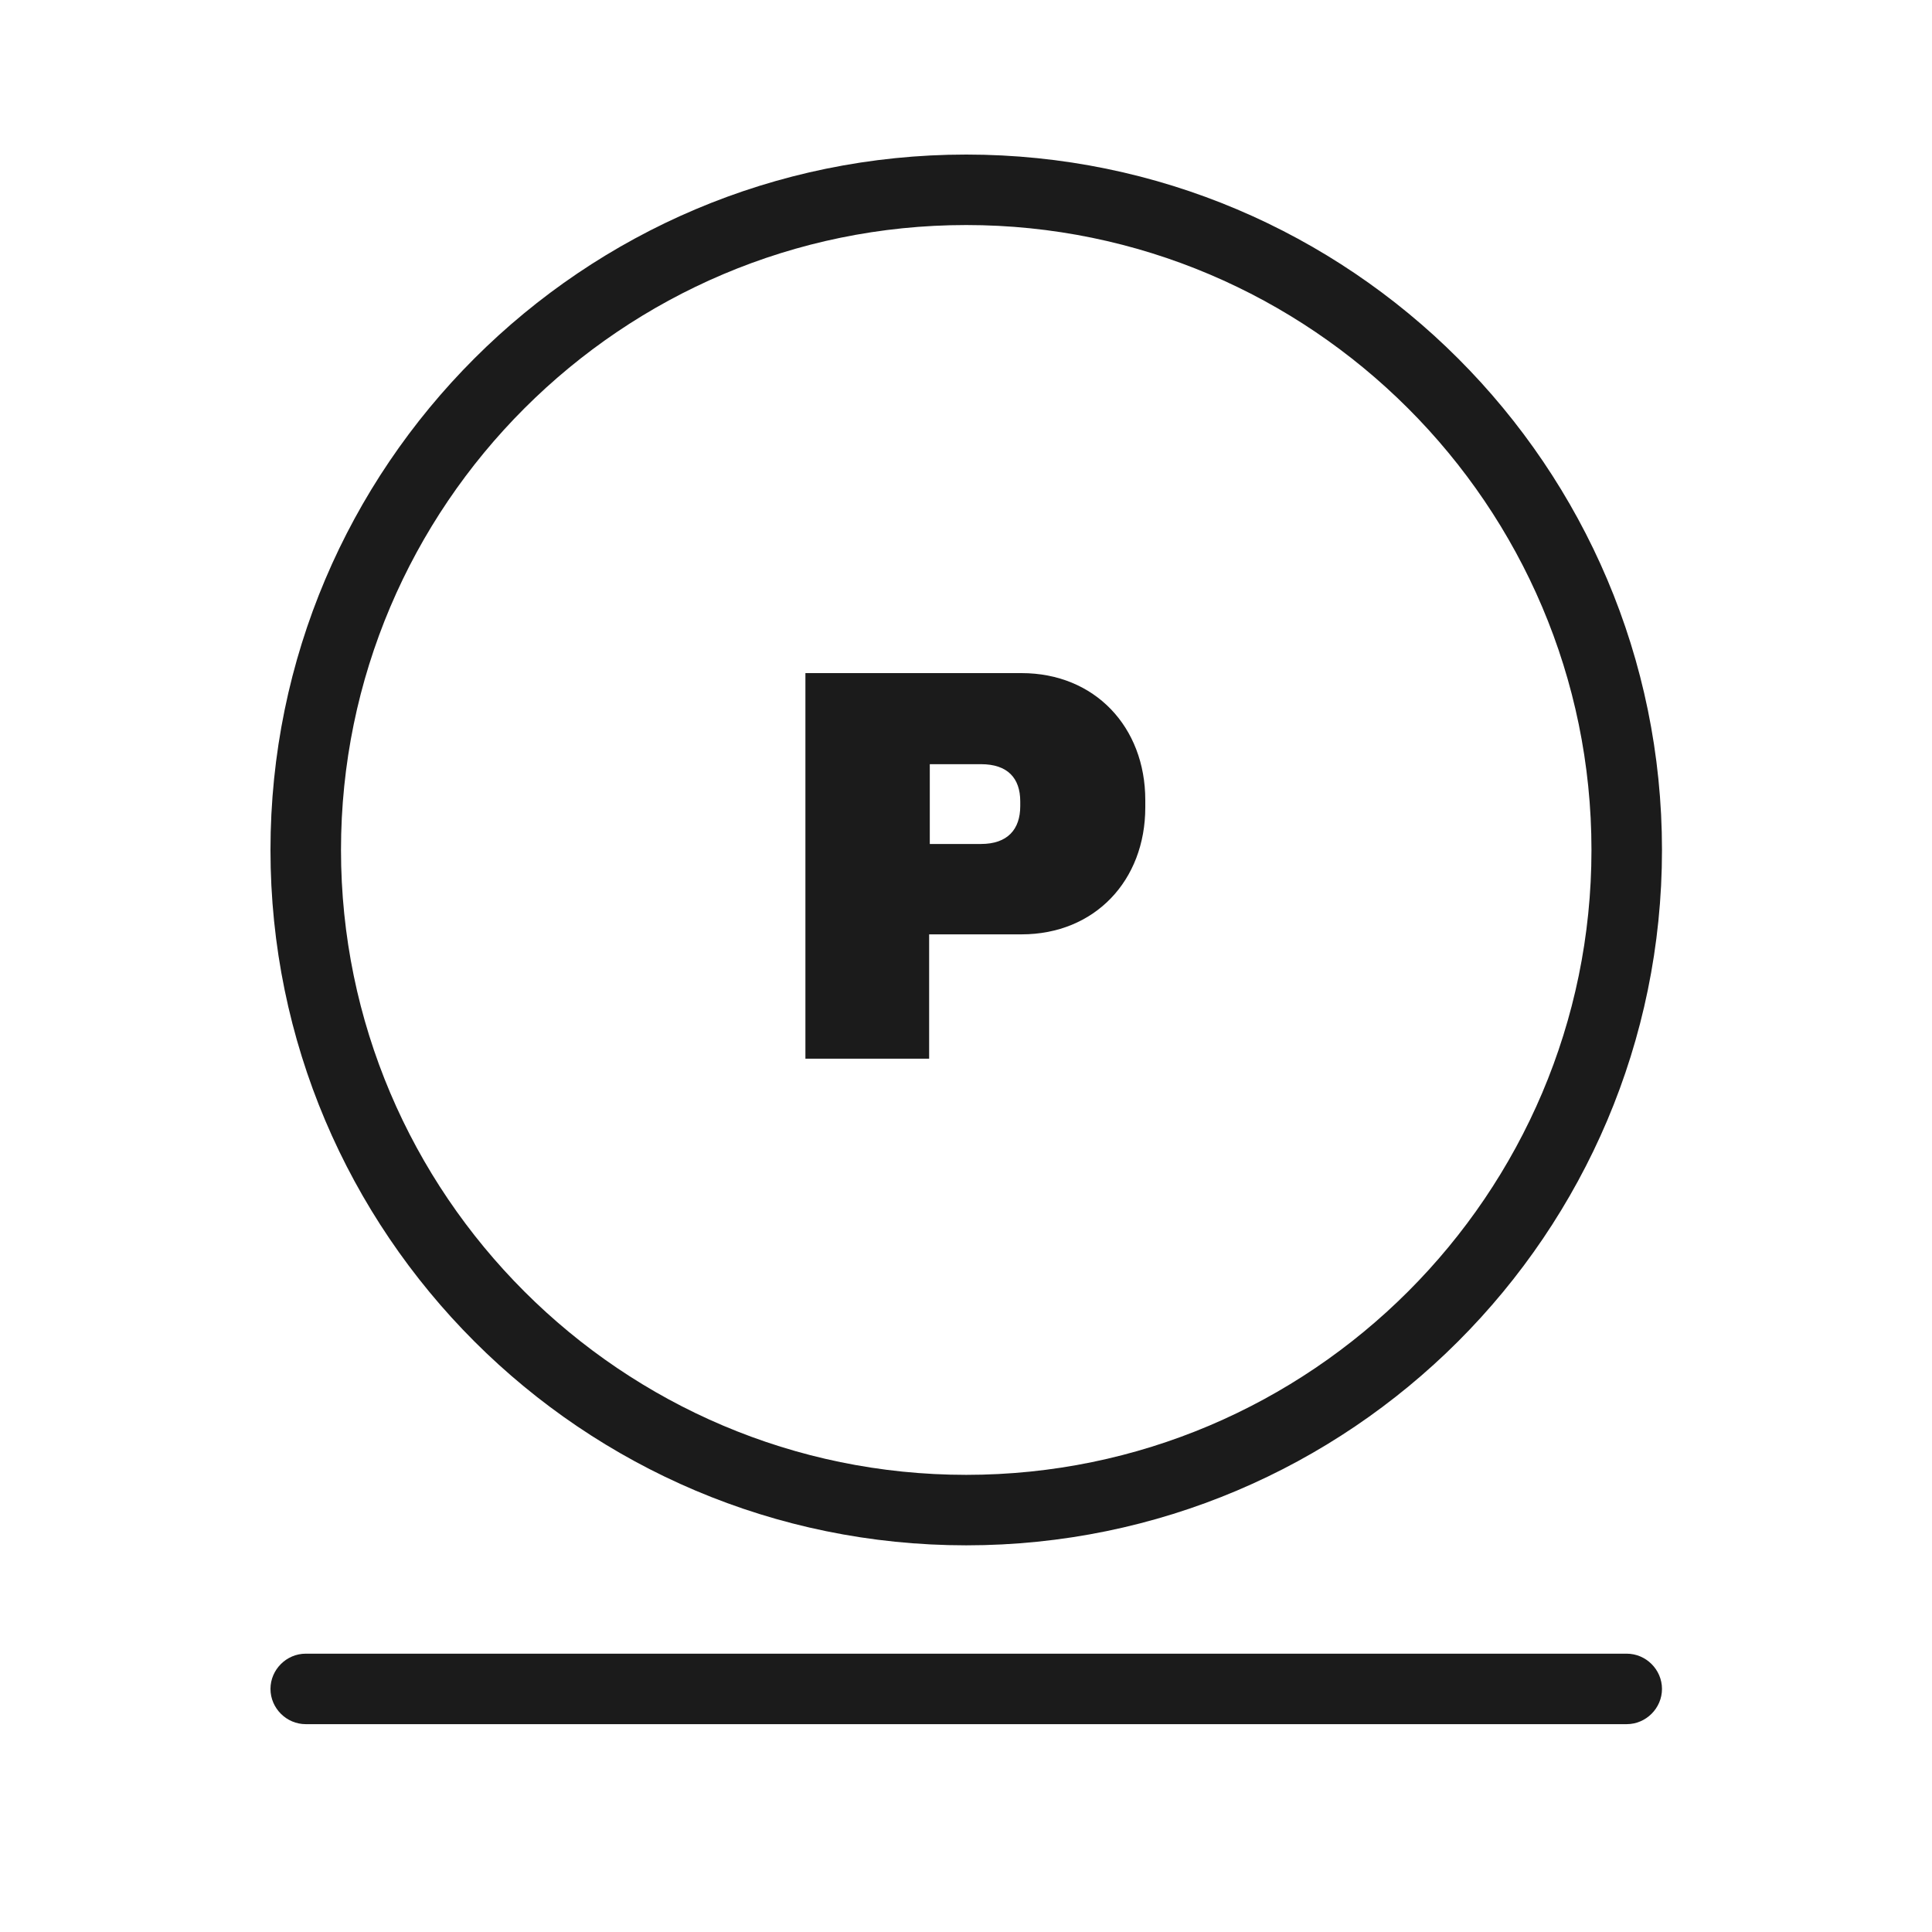
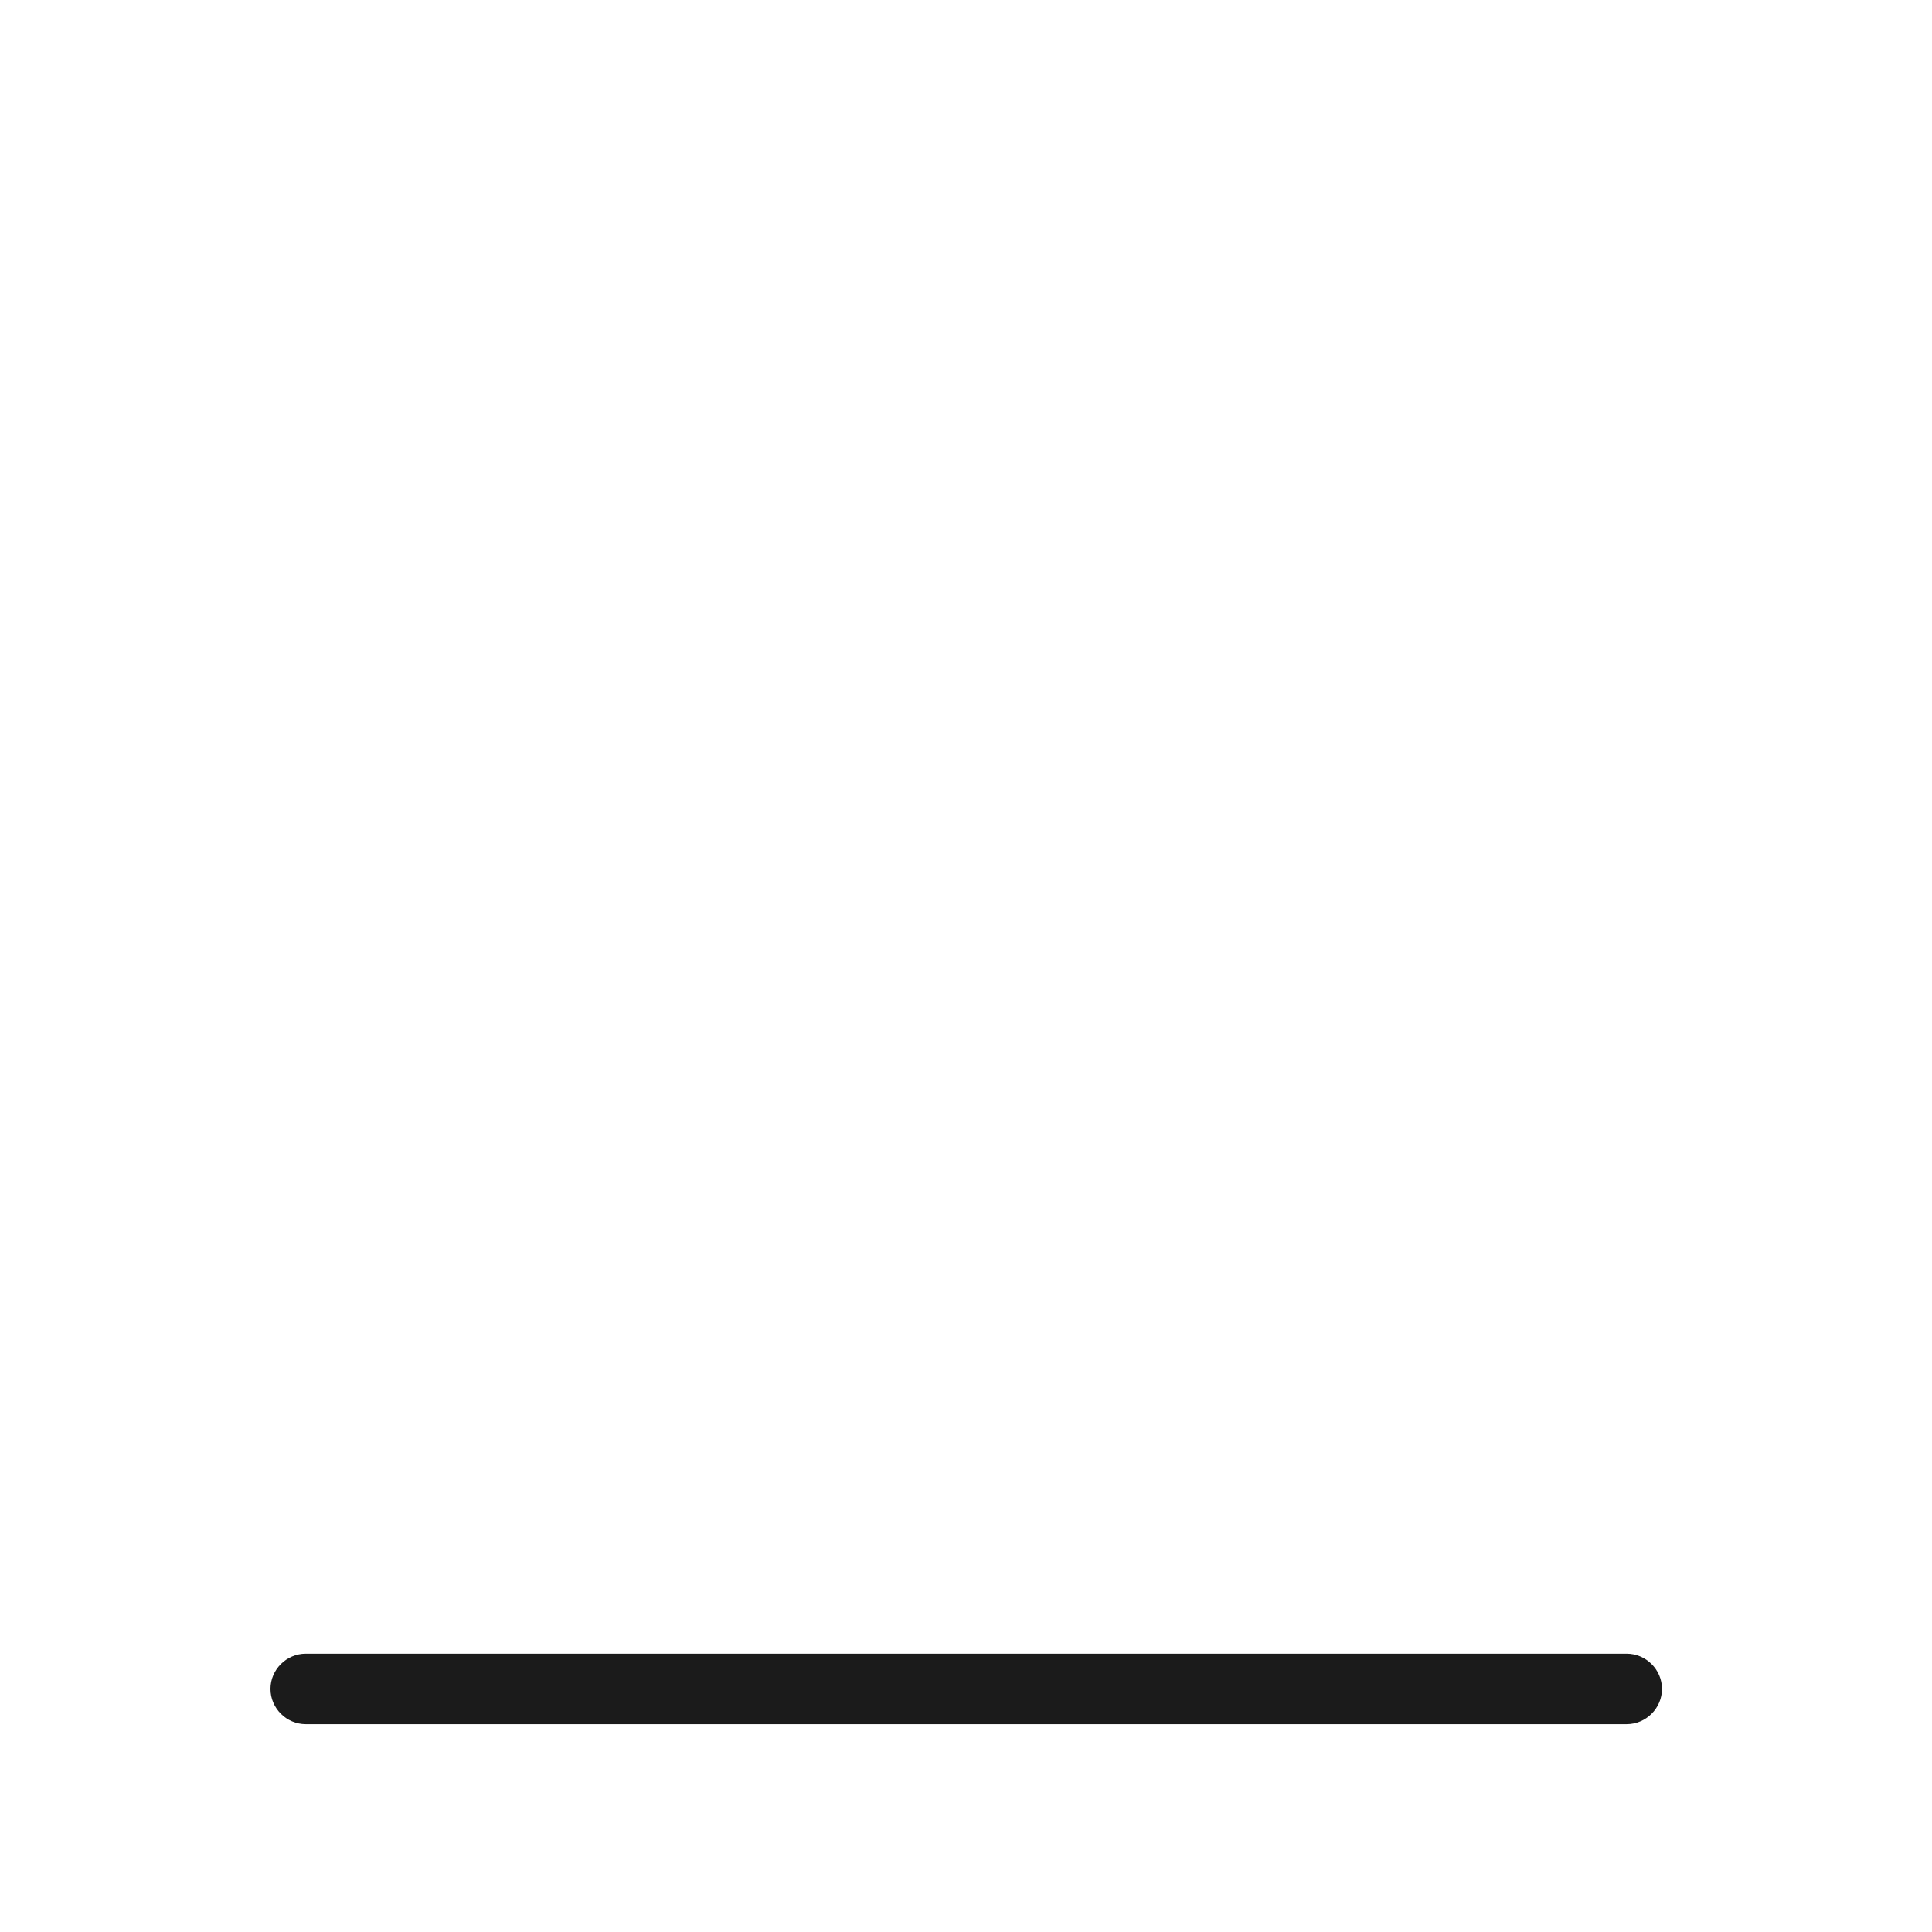
<svg xmlns="http://www.w3.org/2000/svg" width="50" height="50" viewBox="0 0 50 50" fill="none">
-   <path d="M25.006 39.993C15.073 39.993 7 31.924 7 21.997C7 12.069 15.073 4 25.006 4C34.938 4 43.012 12.069 43.012 21.997C43.012 31.924 34.938 39.993 25.006 39.993ZM25.006 5.824C16.089 5.824 8.825 13.084 8.825 21.997C8.825 30.909 16.089 38.169 25.006 38.169C33.923 38.169 41.187 30.909 41.187 21.997C41.187 13.084 33.923 5.824 25.006 5.824Z" fill="#1B1B1B" />
  <path d="M42.099 44.621H7.912C7.413 44.621 7 44.208 7 43.709C7 43.21 7.413 42.797 7.912 42.797H42.099C42.599 42.797 43.012 43.21 43.012 43.709C43.012 44.208 42.599 44.621 42.099 44.621Z" fill="#1B1B1B" />
-   <path d="M29.64 20.706V20.895C29.64 22.788 28.332 24.181 26.438 24.181H24.046V27.399H20.844V17.42H26.438C28.332 17.42 29.64 18.814 29.64 20.706ZM24.063 21.842H25.388C26.077 21.842 26.404 21.463 26.404 20.861V20.741C26.404 20.138 26.077 19.777 25.388 19.777H24.063V21.842Z" fill="#1B1B1B" />
</svg>